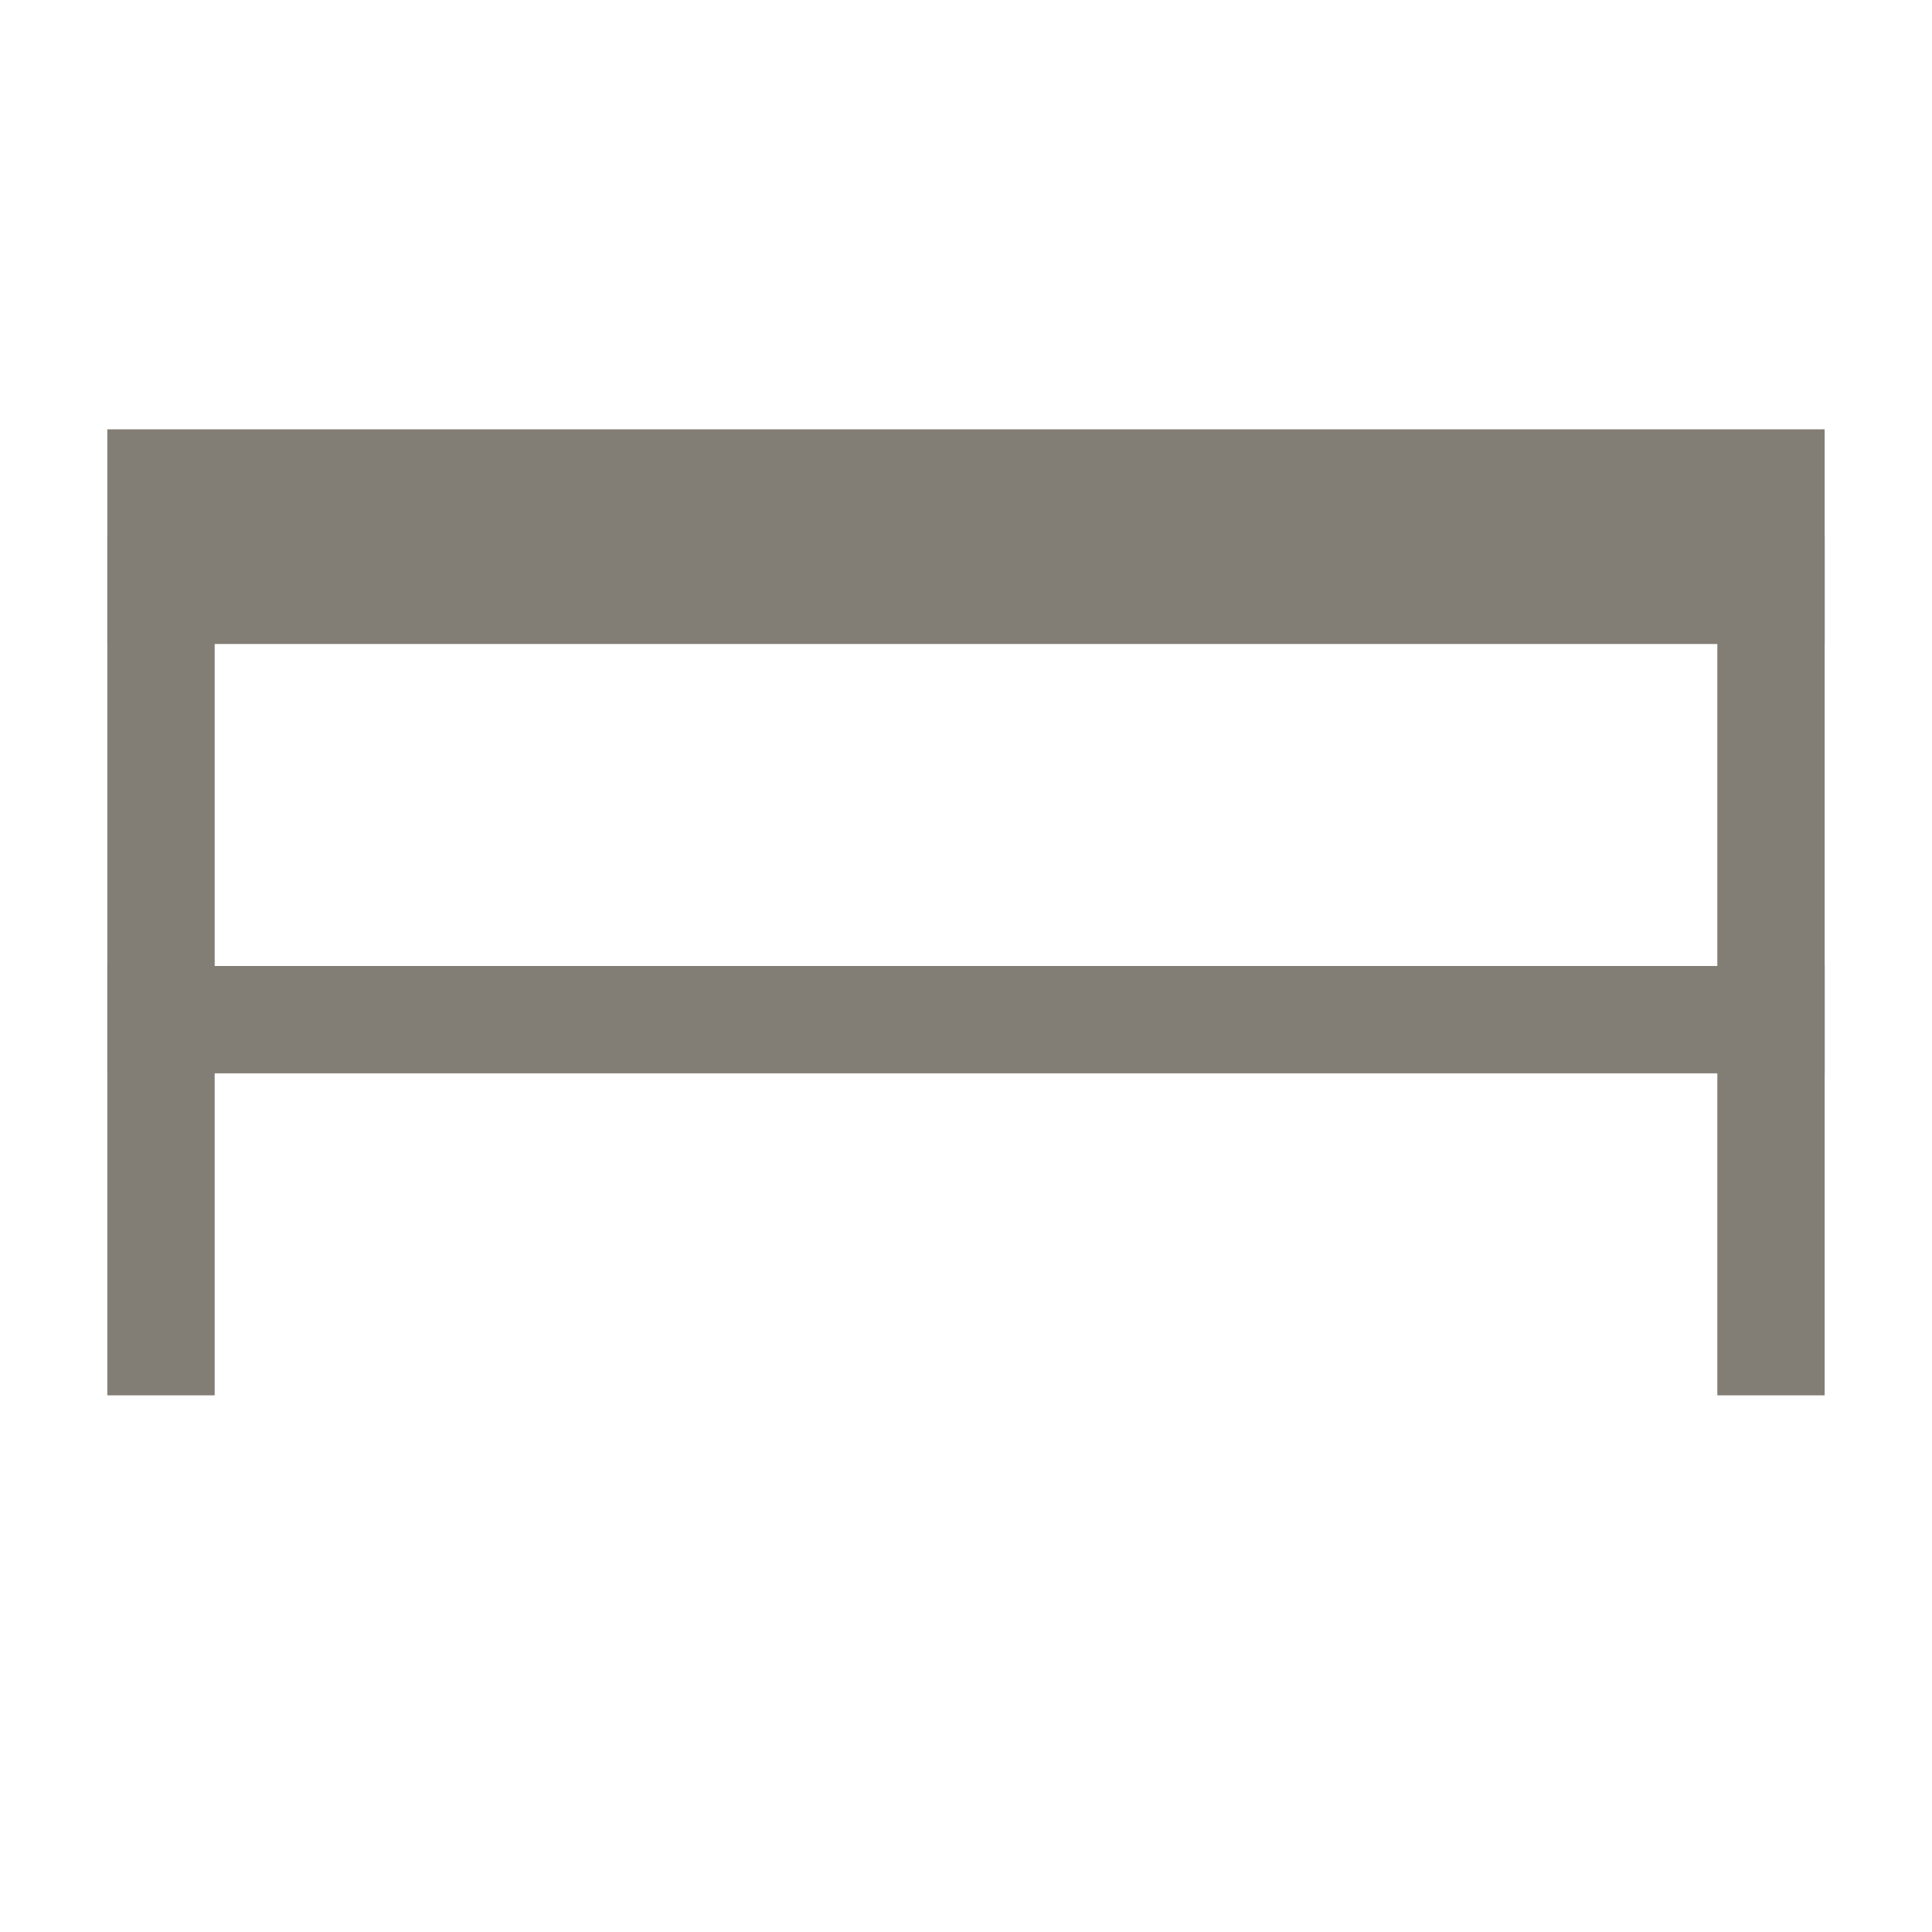
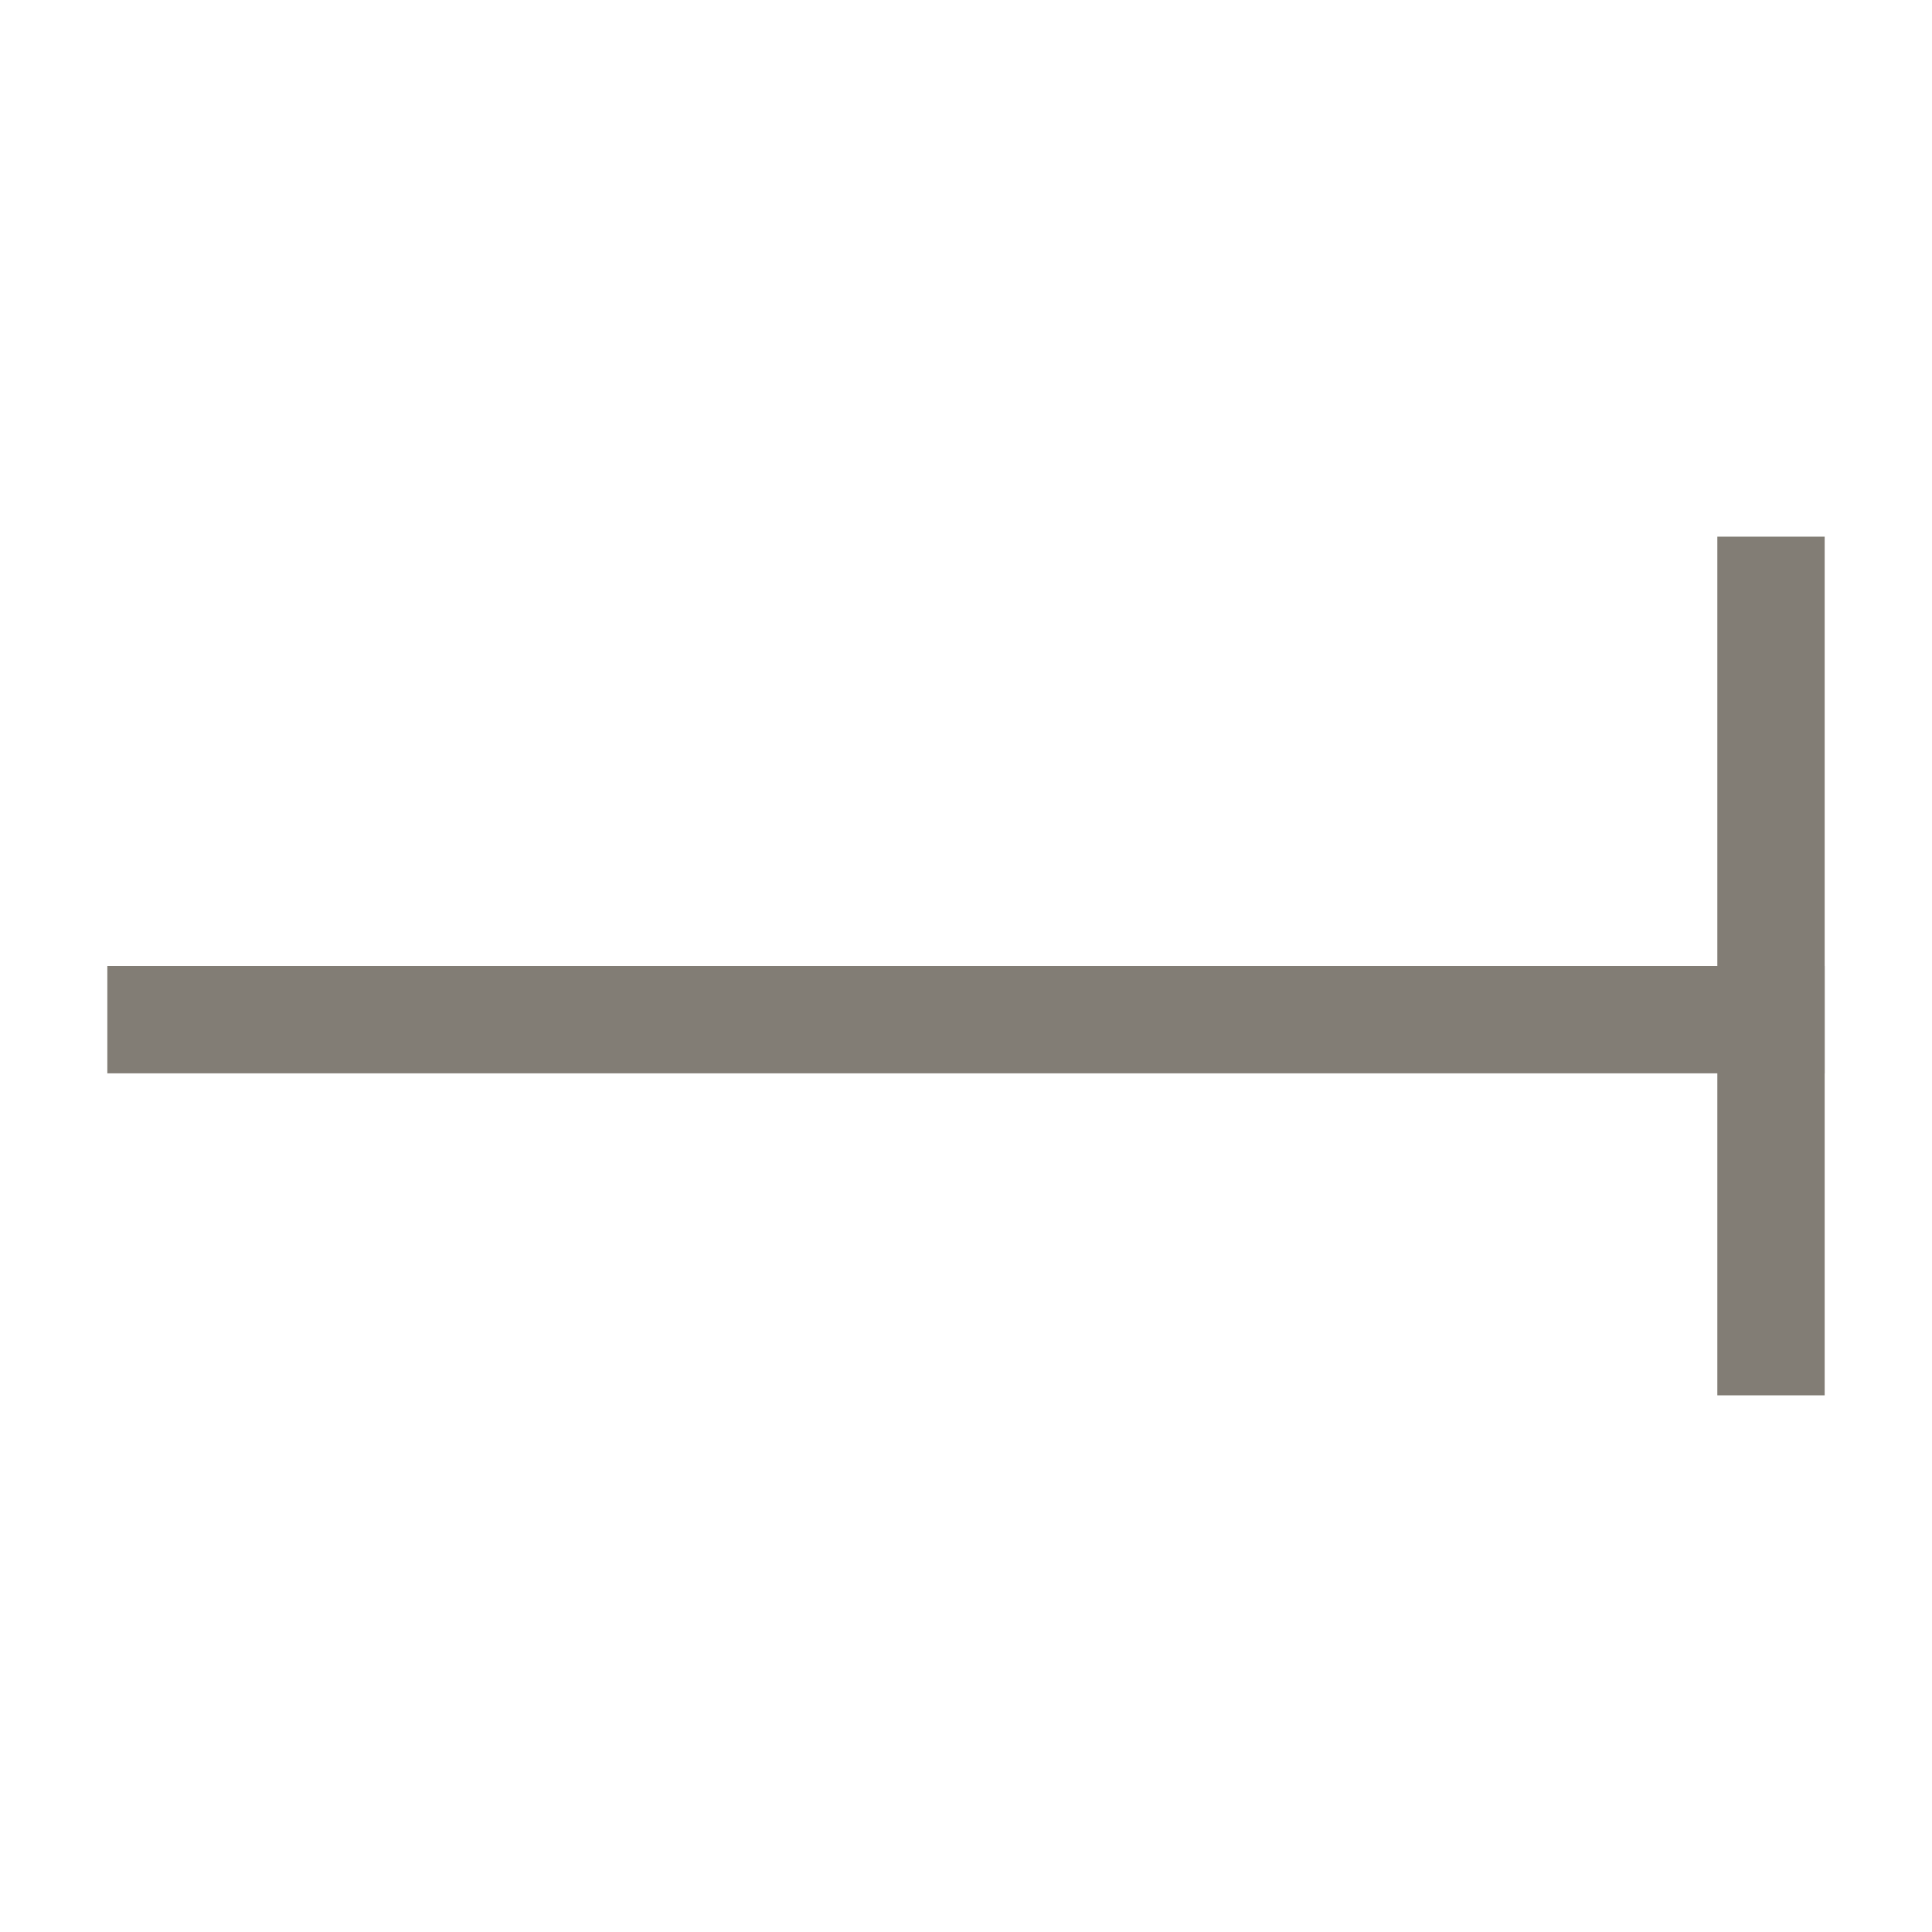
<svg xmlns="http://www.w3.org/2000/svg" version="1.1" id="Warstwa_1" x="0px" y="0px" viewBox="0 0 18 18" style="enable-background:new 0 0 18 18;" xml:space="preserve">
  <style type="text/css">
	.st0{fill:#827D75;}
</style>
-   <rect x="1" y="4" class="st0" width="16" height="2" />
  <rect x="1" y="9" class="st0" width="16" height="1" />
-   <rect x="1" y="5" class="st0" width="1" height="8" />
  <rect x="16" y="5" class="st0" width="1" height="8" />
</svg>